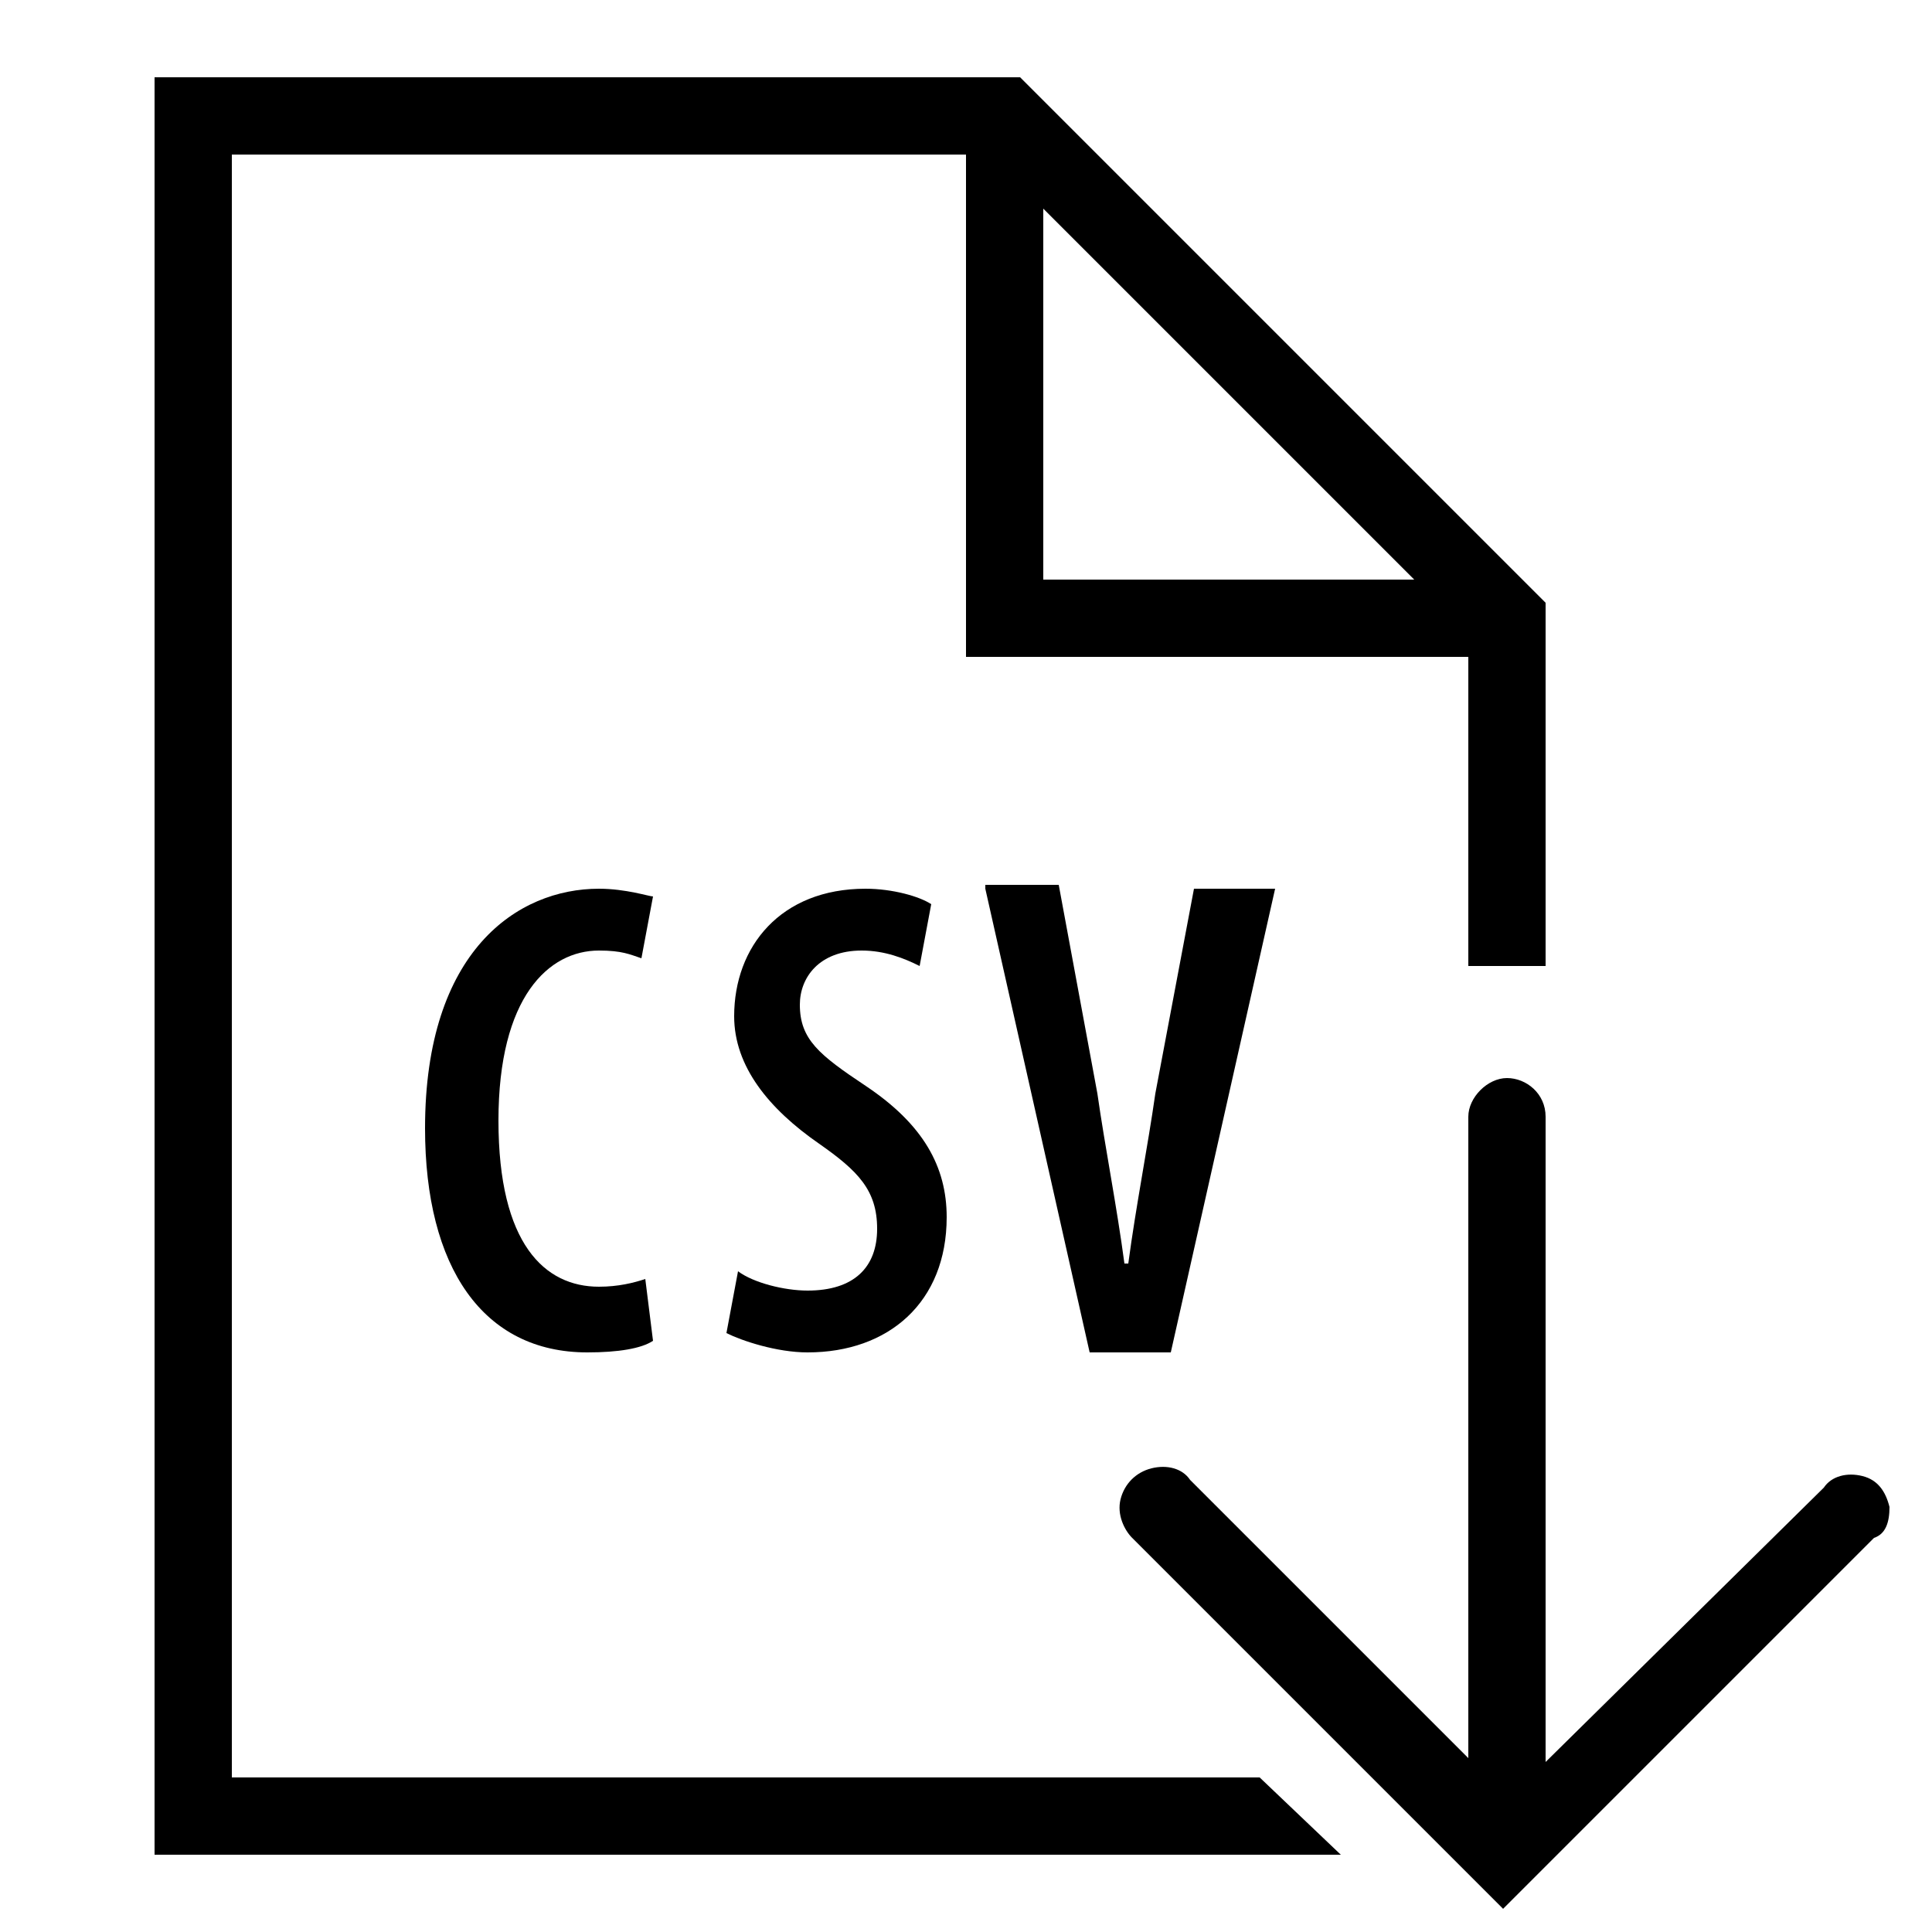
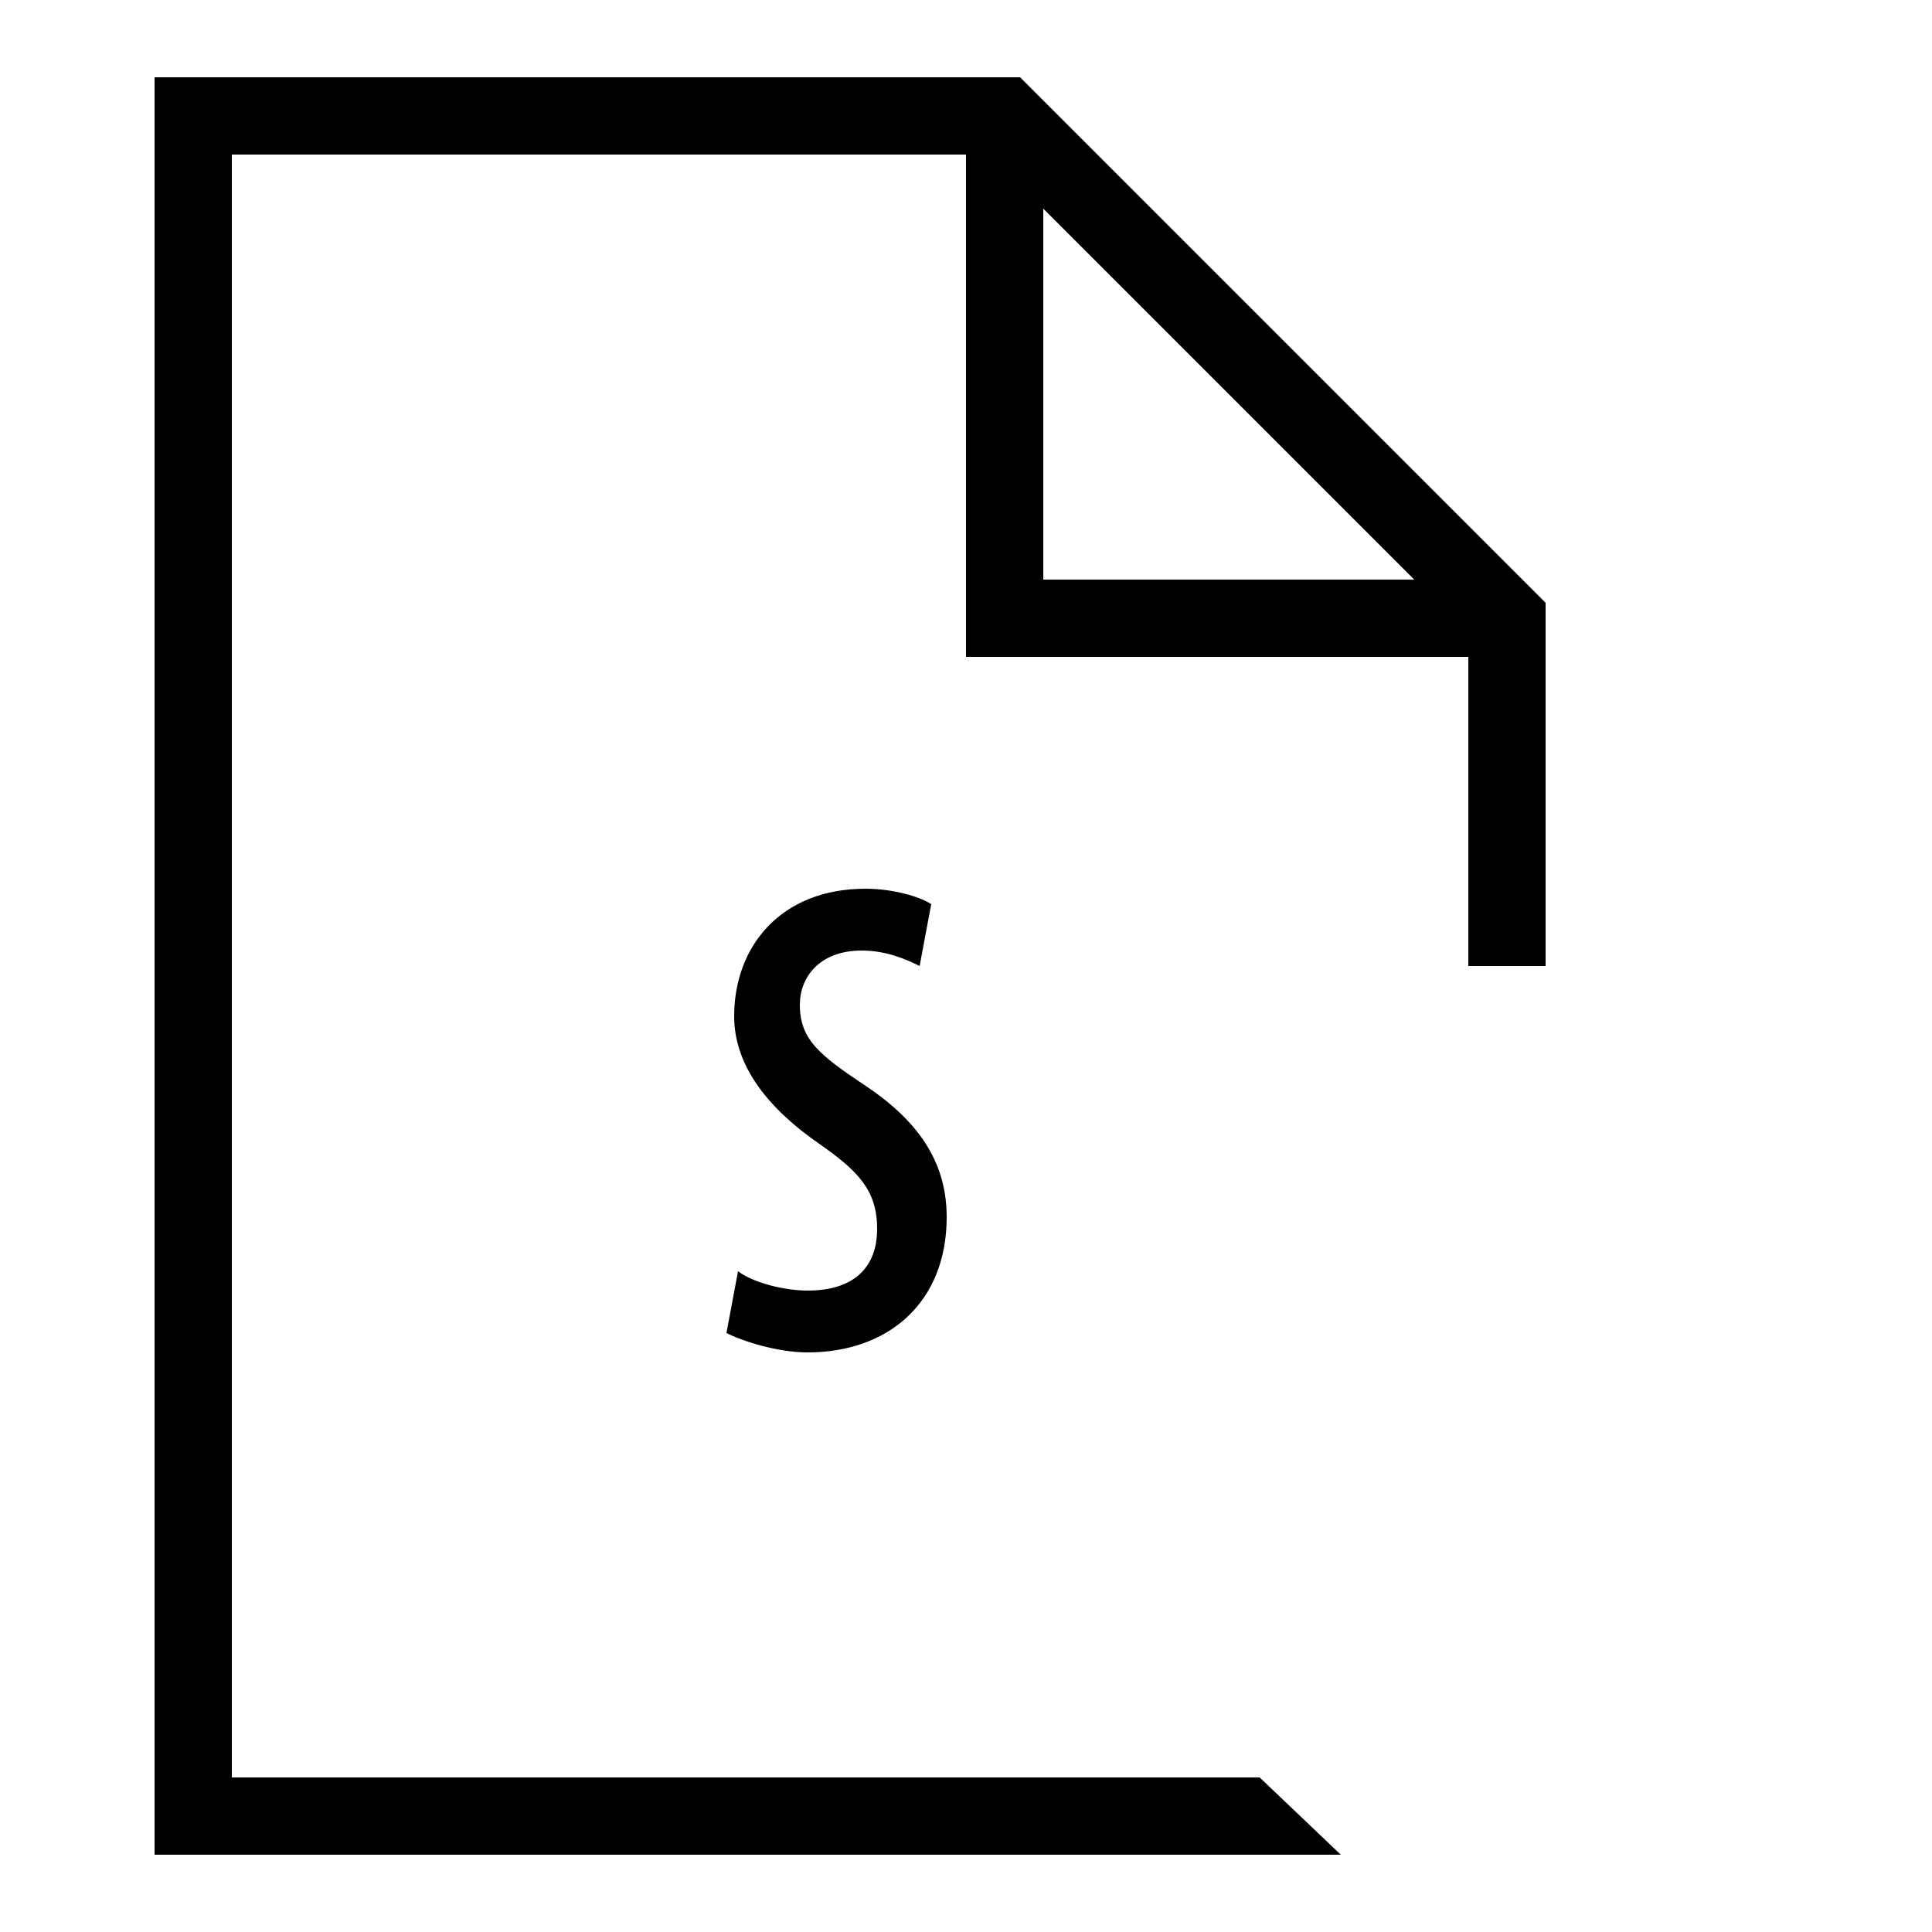
<svg xmlns="http://www.w3.org/2000/svg" version="1.1" id="export-csv" x="0px" y="0px" viewBox="0 0 50 50" style="enable-background:new 0 0 50 50;" xml:space="preserve">
  <path d="M4,2v46h30.7l-2.1-2H6V4h19v13h13v8h2v-9.4l-0.3-0.3c0,0-0.1-0.1-0.1-0.1L26.4,2H4z M27,5.4l9.6,9.6H27V5.4z" />
-   <path d="M15.5,23c-2.1,0-4.5,1.6-4.5,6.2c0,3.6,1.5,5.8,4.2,5.8c0.8,0,1.4-0.1,1.7-0.3l-0.2-1.6c-0.3,0.1-0.7,0.2-1.2,0.2  c-1.4,0-2.6-1.1-2.6-4.3c0-3.2,1.3-4.4,2.6-4.4c0.6,0,0.8,0.1,1.1,0.2l0.3-1.6C16.8,23.2,16.2,23,15.5,23z" />
-   <path d="M25.5,23l2.7,12h2.1L33,23h-2.1l-1,5.3c-0.2,1.4-0.5,2.9-0.7,4.4h-0.1c-0.2-1.5-0.5-3-0.7-4.4l-1-5.4H25.5z" />
  <path d="M22.4,23c-2.2,0-3.4,1.5-3.4,3.3c0,1.3,0.9,2.4,2.2,3.3c1,0.7,1.5,1.2,1.5,2.2c0,1-0.6,1.6-1.8,1.6c-0.6,0-1.4-0.2-1.8-0.5  l-0.3,1.6c0.4,0.2,1.3,0.5,2.1,0.5c2.1,0,3.6-1.3,3.6-3.5c0-1.3-0.6-2.4-2.1-3.4c-1.2-0.8-1.7-1.2-1.7-2.1c0-0.7,0.5-1.4,1.6-1.4  c0.6,0,1.1,0.2,1.5,0.4l0.3-1.6C23.8,23.2,23.1,23,22.4,23z" />
-   <path d="M48.9,39c-0.1-0.4-0.3-0.7-0.7-0.8c-0.4-0.1-0.8,0-1,0.3L40,45.6V29c0,0,0-0.1,0-0.1c0-0.6-0.5-1-1-1s-1,0.5-1,1v16.6  l-7.2-7.2c-0.2-0.3-0.6-0.4-1-0.3c-0.4,0.1-0.7,0.4-0.8,0.8c-0.1,0.4,0.1,0.8,0.3,1l8.9,8.9l0.7,0.7l0.7-0.7l8.9-8.9  C48.8,39.7,48.9,39.4,48.9,39C48.9,39,48.9,39,48.9,39z" />
</svg>